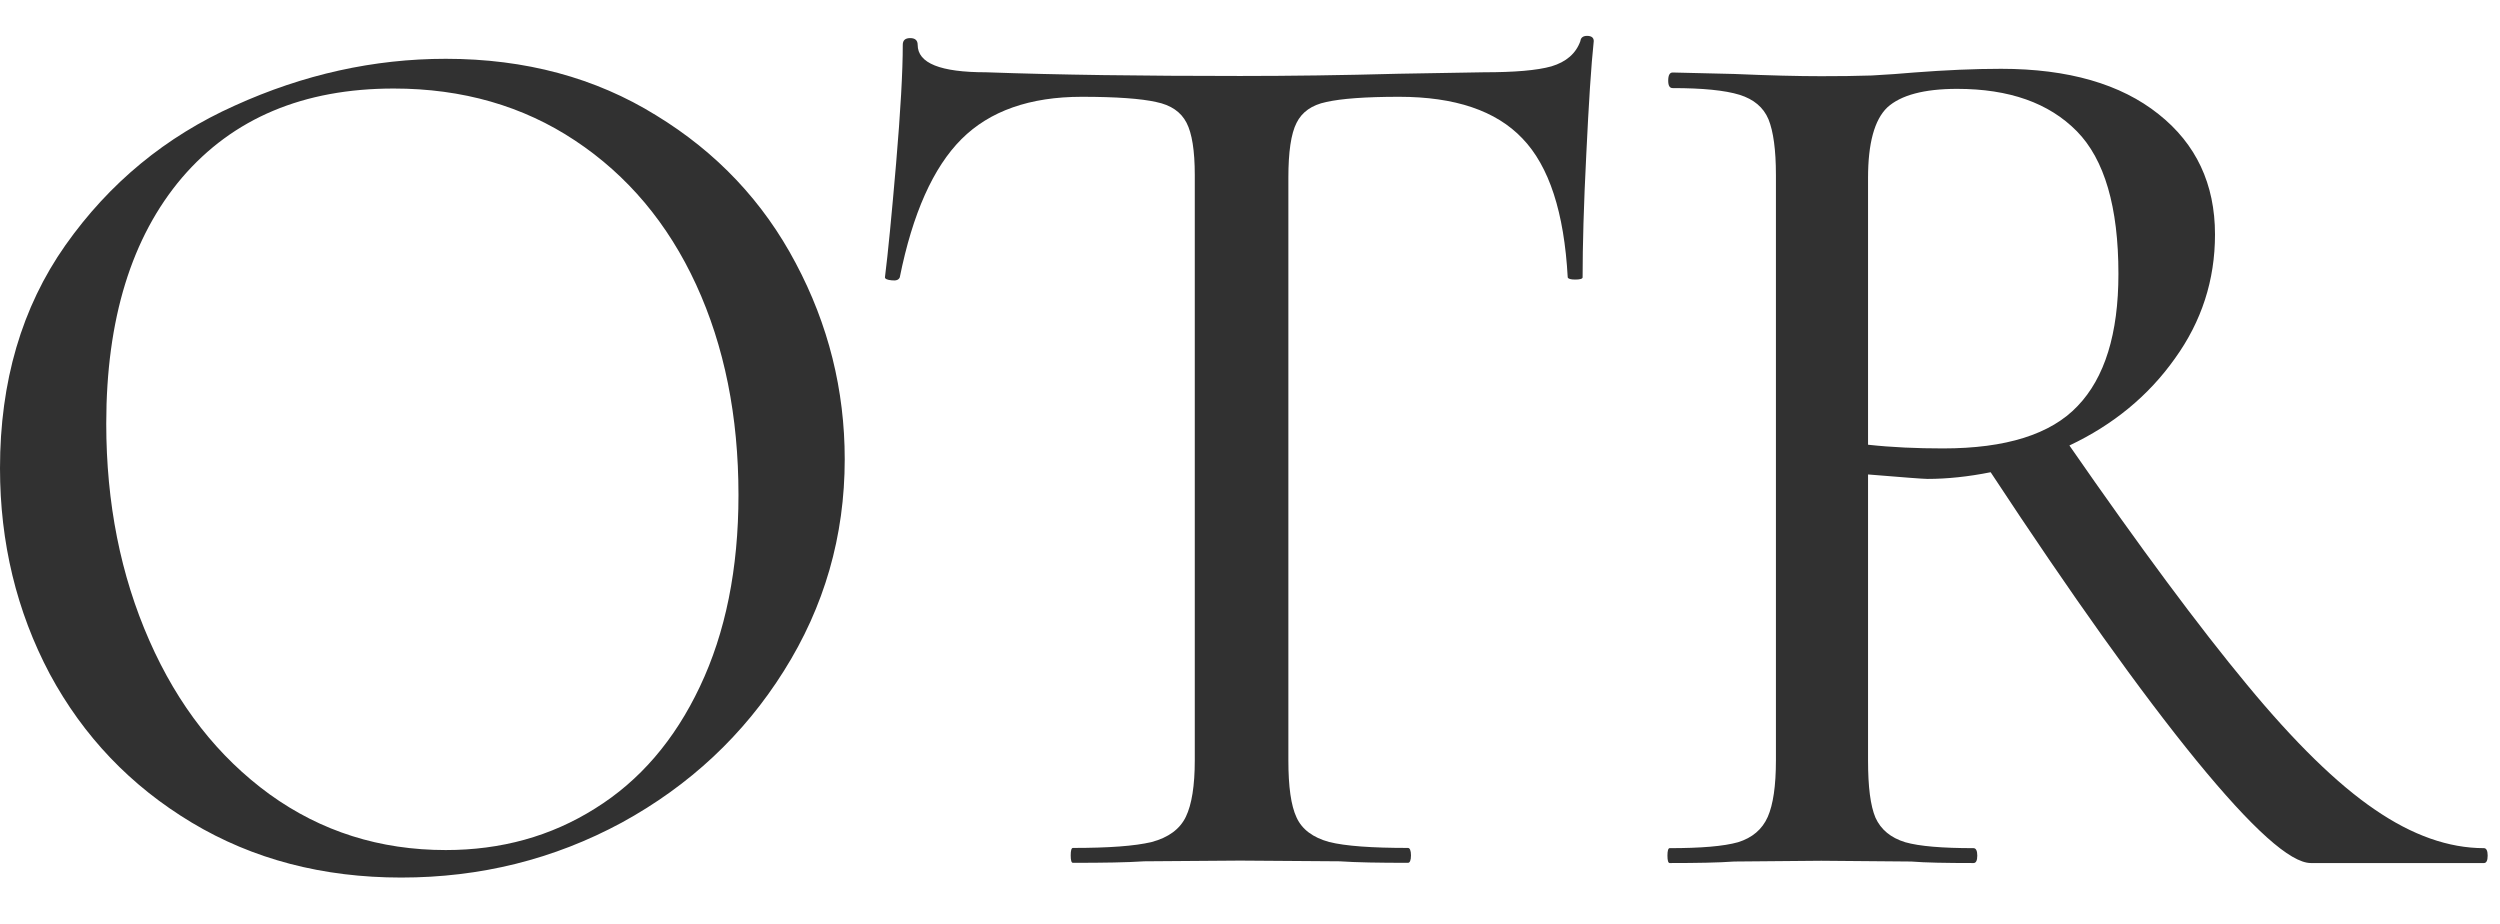
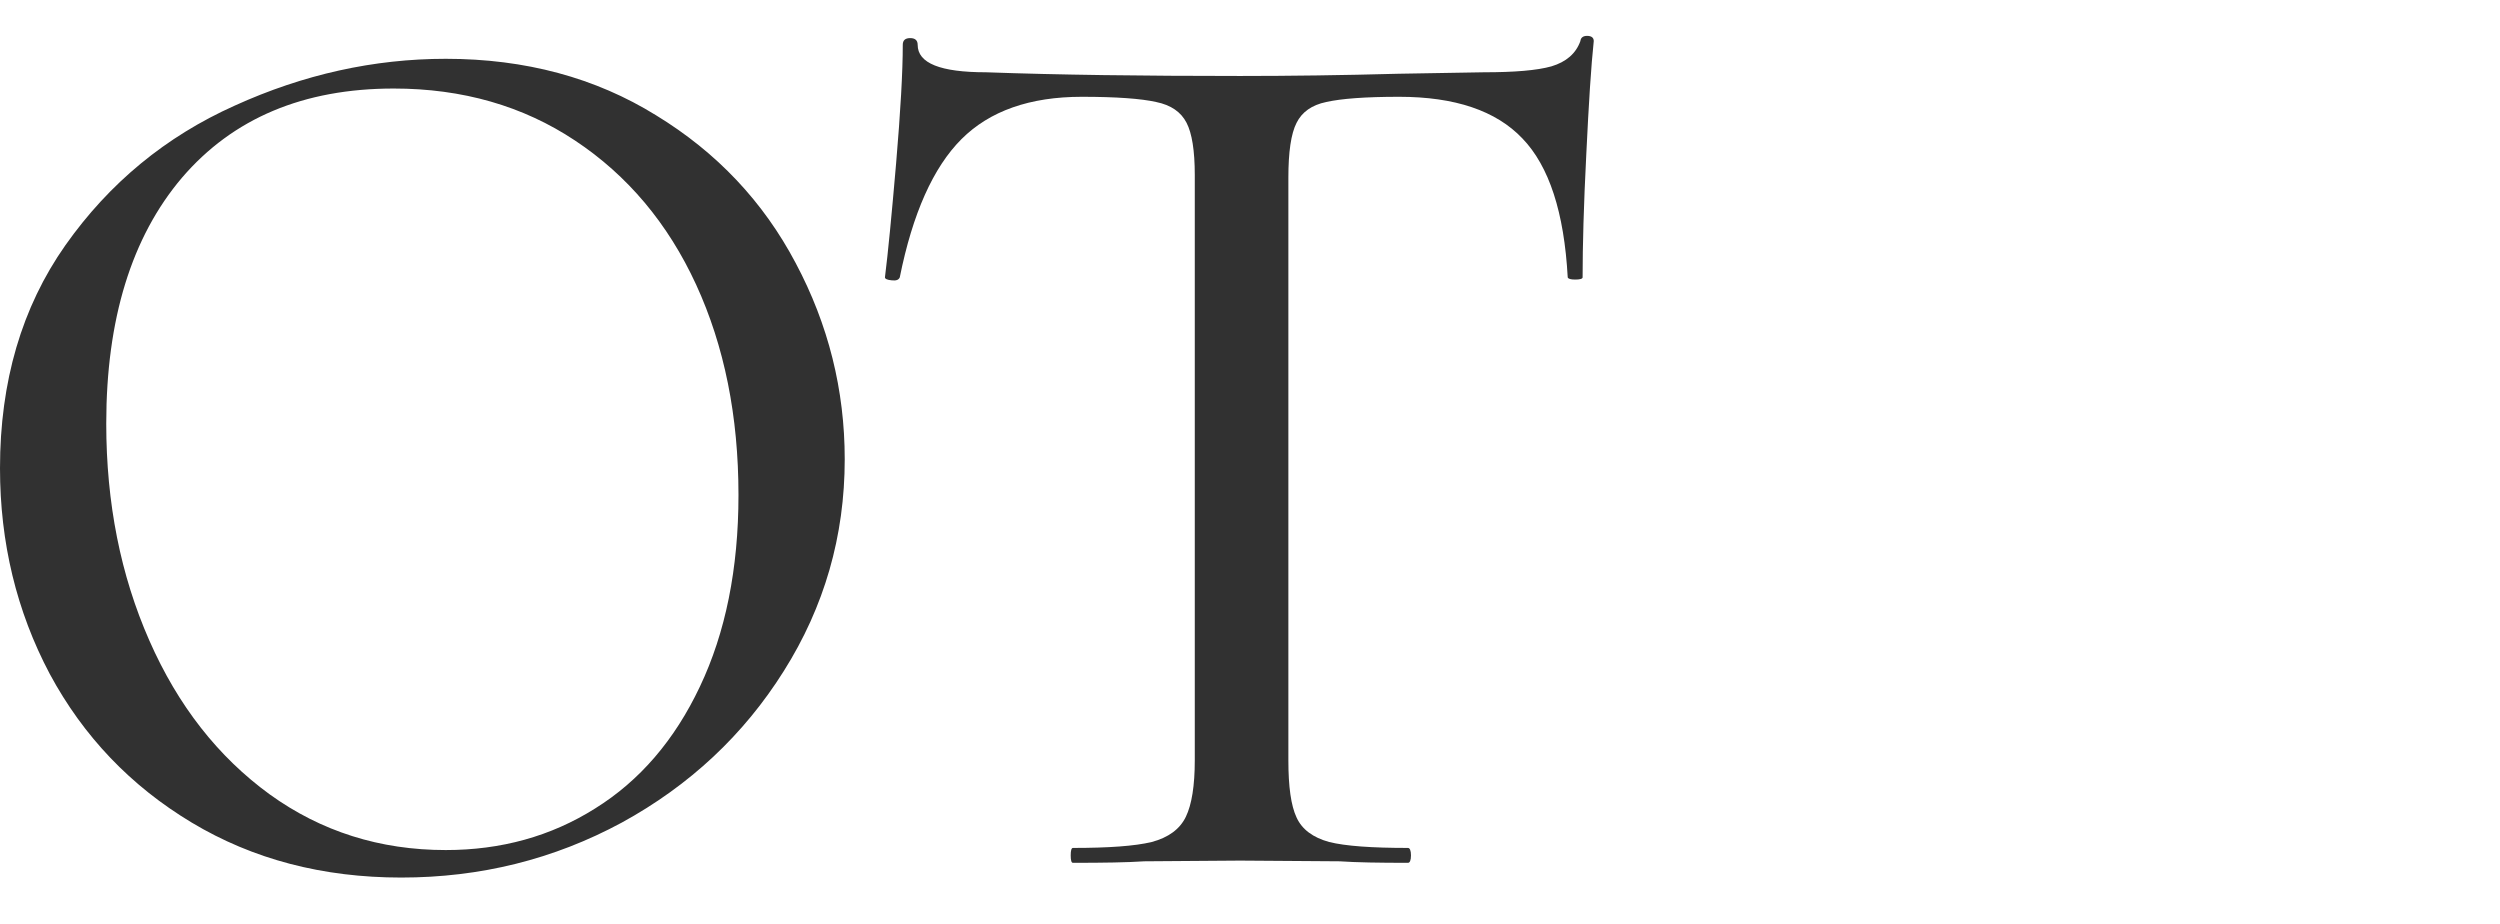
<svg xmlns="http://www.w3.org/2000/svg" width="46" height="17" viewBox="0 0 46 17" fill="none">
  <path d="M7.382 16.147C5.94 16.147 4.655 15.812 3.527 15.135C2.406 14.462 1.535 13.55 0.916 12.401C0.304 11.246 0 9.982 0 8.615C0 7.022 0.4 5.655 1.203 4.513C2.013 3.365 3.052 2.511 4.32 1.943C5.584 1.369 6.88 1.082 8.202 1.082C9.668 1.082 10.957 1.431 12.071 2.121C13.192 2.805 14.046 3.714 14.641 4.841C15.243 5.973 15.543 7.176 15.543 8.45C15.543 9.865 15.168 11.164 14.422 12.347C13.684 13.522 12.69 14.452 11.442 15.135C10.191 15.812 8.838 16.147 7.382 16.147ZM8.202 15.641C9.221 15.641 10.137 15.388 10.95 14.876C11.77 14.366 12.413 13.618 12.878 12.634C13.349 11.643 13.588 10.467 13.588 9.107C13.588 7.658 13.329 6.369 12.809 5.238C12.29 4.11 11.545 3.225 10.581 2.586C9.624 1.95 8.51 1.629 7.245 1.629C5.584 1.629 4.286 2.176 3.349 3.269C2.42 4.363 1.955 5.874 1.955 7.794C1.955 9.254 2.218 10.583 2.748 11.786C3.274 12.982 4.012 13.925 4.962 14.616C5.909 15.299 6.989 15.641 8.202 15.641Z" fill="#313131" />
  <path d="M19.906 1.781C18.949 1.781 18.211 2.041 17.691 2.56C17.172 3.08 16.792 3.927 16.556 5.103C16.536 5.151 16.488 5.168 16.406 5.158C16.324 5.151 16.283 5.13 16.283 5.103C16.338 4.666 16.406 3.968 16.488 3.011C16.57 2.048 16.611 1.316 16.611 0.824C16.611 0.742 16.656 0.701 16.748 0.701C16.837 0.701 16.885 0.742 16.885 0.824C16.885 1.163 17.302 1.33 18.142 1.33C19.472 1.378 21.03 1.398 22.818 1.398C23.727 1.398 24.697 1.385 25.729 1.357L27.302 1.33C27.866 1.33 28.279 1.296 28.546 1.221C28.819 1.139 28.997 0.985 29.079 0.756C29.086 0.694 29.127 0.66 29.202 0.66C29.284 0.66 29.325 0.694 29.325 0.756C29.277 1.204 29.233 1.897 29.188 2.834C29.14 3.774 29.12 4.529 29.12 5.103C29.12 5.13 29.072 5.144 28.983 5.144C28.901 5.144 28.853 5.13 28.846 5.103C28.781 3.91 28.505 3.059 28.012 2.547C27.527 2.037 26.772 1.781 25.743 1.781C25.121 1.781 24.677 1.815 24.403 1.877C24.137 1.932 23.956 2.061 23.857 2.26C23.754 2.461 23.706 2.8 23.706 3.271V13.989C23.706 14.474 23.754 14.823 23.857 15.042C23.956 15.26 24.157 15.411 24.458 15.493C24.759 15.568 25.241 15.602 25.907 15.602C25.941 15.602 25.962 15.65 25.962 15.739C25.962 15.831 25.941 15.876 25.907 15.876C25.377 15.876 24.957 15.869 24.649 15.848L22.818 15.835L21.054 15.848C20.743 15.869 20.306 15.876 19.742 15.876C19.714 15.876 19.701 15.831 19.701 15.739C19.701 15.65 19.714 15.602 19.742 15.602C20.398 15.602 20.88 15.568 21.191 15.493C21.498 15.411 21.71 15.257 21.82 15.028C21.929 14.802 21.984 14.454 21.984 13.989V3.217C21.984 2.772 21.932 2.451 21.833 2.26C21.731 2.061 21.546 1.932 21.273 1.877C20.999 1.815 20.541 1.781 19.906 1.781Z" fill="#313131" />
-   <path d="M45.705 15.606C45.749 15.606 45.773 15.654 45.773 15.743C45.773 15.835 45.749 15.88 45.705 15.88H42.52C42.144 15.88 41.443 15.251 40.414 13.993C39.382 12.728 38.121 10.958 36.628 8.689C36.218 8.771 35.828 8.812 35.466 8.812C35.39 8.812 35.028 8.784 34.372 8.73V13.993C34.372 14.478 34.416 14.827 34.509 15.046C34.608 15.264 34.789 15.415 35.056 15.497C35.319 15.572 35.739 15.606 36.313 15.606C36.358 15.606 36.382 15.654 36.382 15.743C36.382 15.835 36.358 15.88 36.313 15.88C35.811 15.88 35.428 15.873 35.165 15.852L33.511 15.838L31.911 15.852C31.617 15.873 31.221 15.88 30.722 15.88C30.695 15.88 30.681 15.835 30.681 15.743C30.681 15.654 30.695 15.606 30.722 15.606C31.296 15.606 31.713 15.572 31.98 15.497C32.243 15.415 32.424 15.261 32.526 15.032C32.626 14.806 32.677 14.458 32.677 13.993V3.221C32.677 2.756 32.629 2.414 32.54 2.195C32.448 1.976 32.27 1.826 32.007 1.744C31.74 1.662 31.33 1.621 30.777 1.621C30.722 1.621 30.695 1.577 30.695 1.484C30.695 1.385 30.722 1.334 30.777 1.334L31.911 1.361C32.557 1.389 33.09 1.402 33.511 1.402C33.839 1.402 34.146 1.399 34.44 1.389C34.741 1.372 35.001 1.354 35.219 1.334C35.794 1.29 36.327 1.266 36.819 1.266C38.056 1.266 39.023 1.546 39.717 2.1C40.407 2.646 40.756 3.385 40.756 4.314C40.756 5.155 40.51 5.914 40.018 6.597C39.533 7.281 38.887 7.814 38.077 8.197C39.379 10.076 40.469 11.543 41.344 12.598C42.219 13.658 43.002 14.424 43.695 14.895C44.386 15.37 45.056 15.606 45.705 15.606ZM34.372 8.183C34.809 8.231 35.267 8.251 35.753 8.251C36.908 8.251 37.735 7.992 38.227 7.472C38.726 6.953 38.979 6.143 38.979 5.039C38.979 3.808 38.723 2.933 38.213 2.414C37.701 1.894 36.969 1.635 36.012 1.635C35.401 1.635 34.974 1.751 34.727 1.976C34.488 2.205 34.372 2.64 34.372 3.275V8.183Z" fill="#313131" />
</svg>